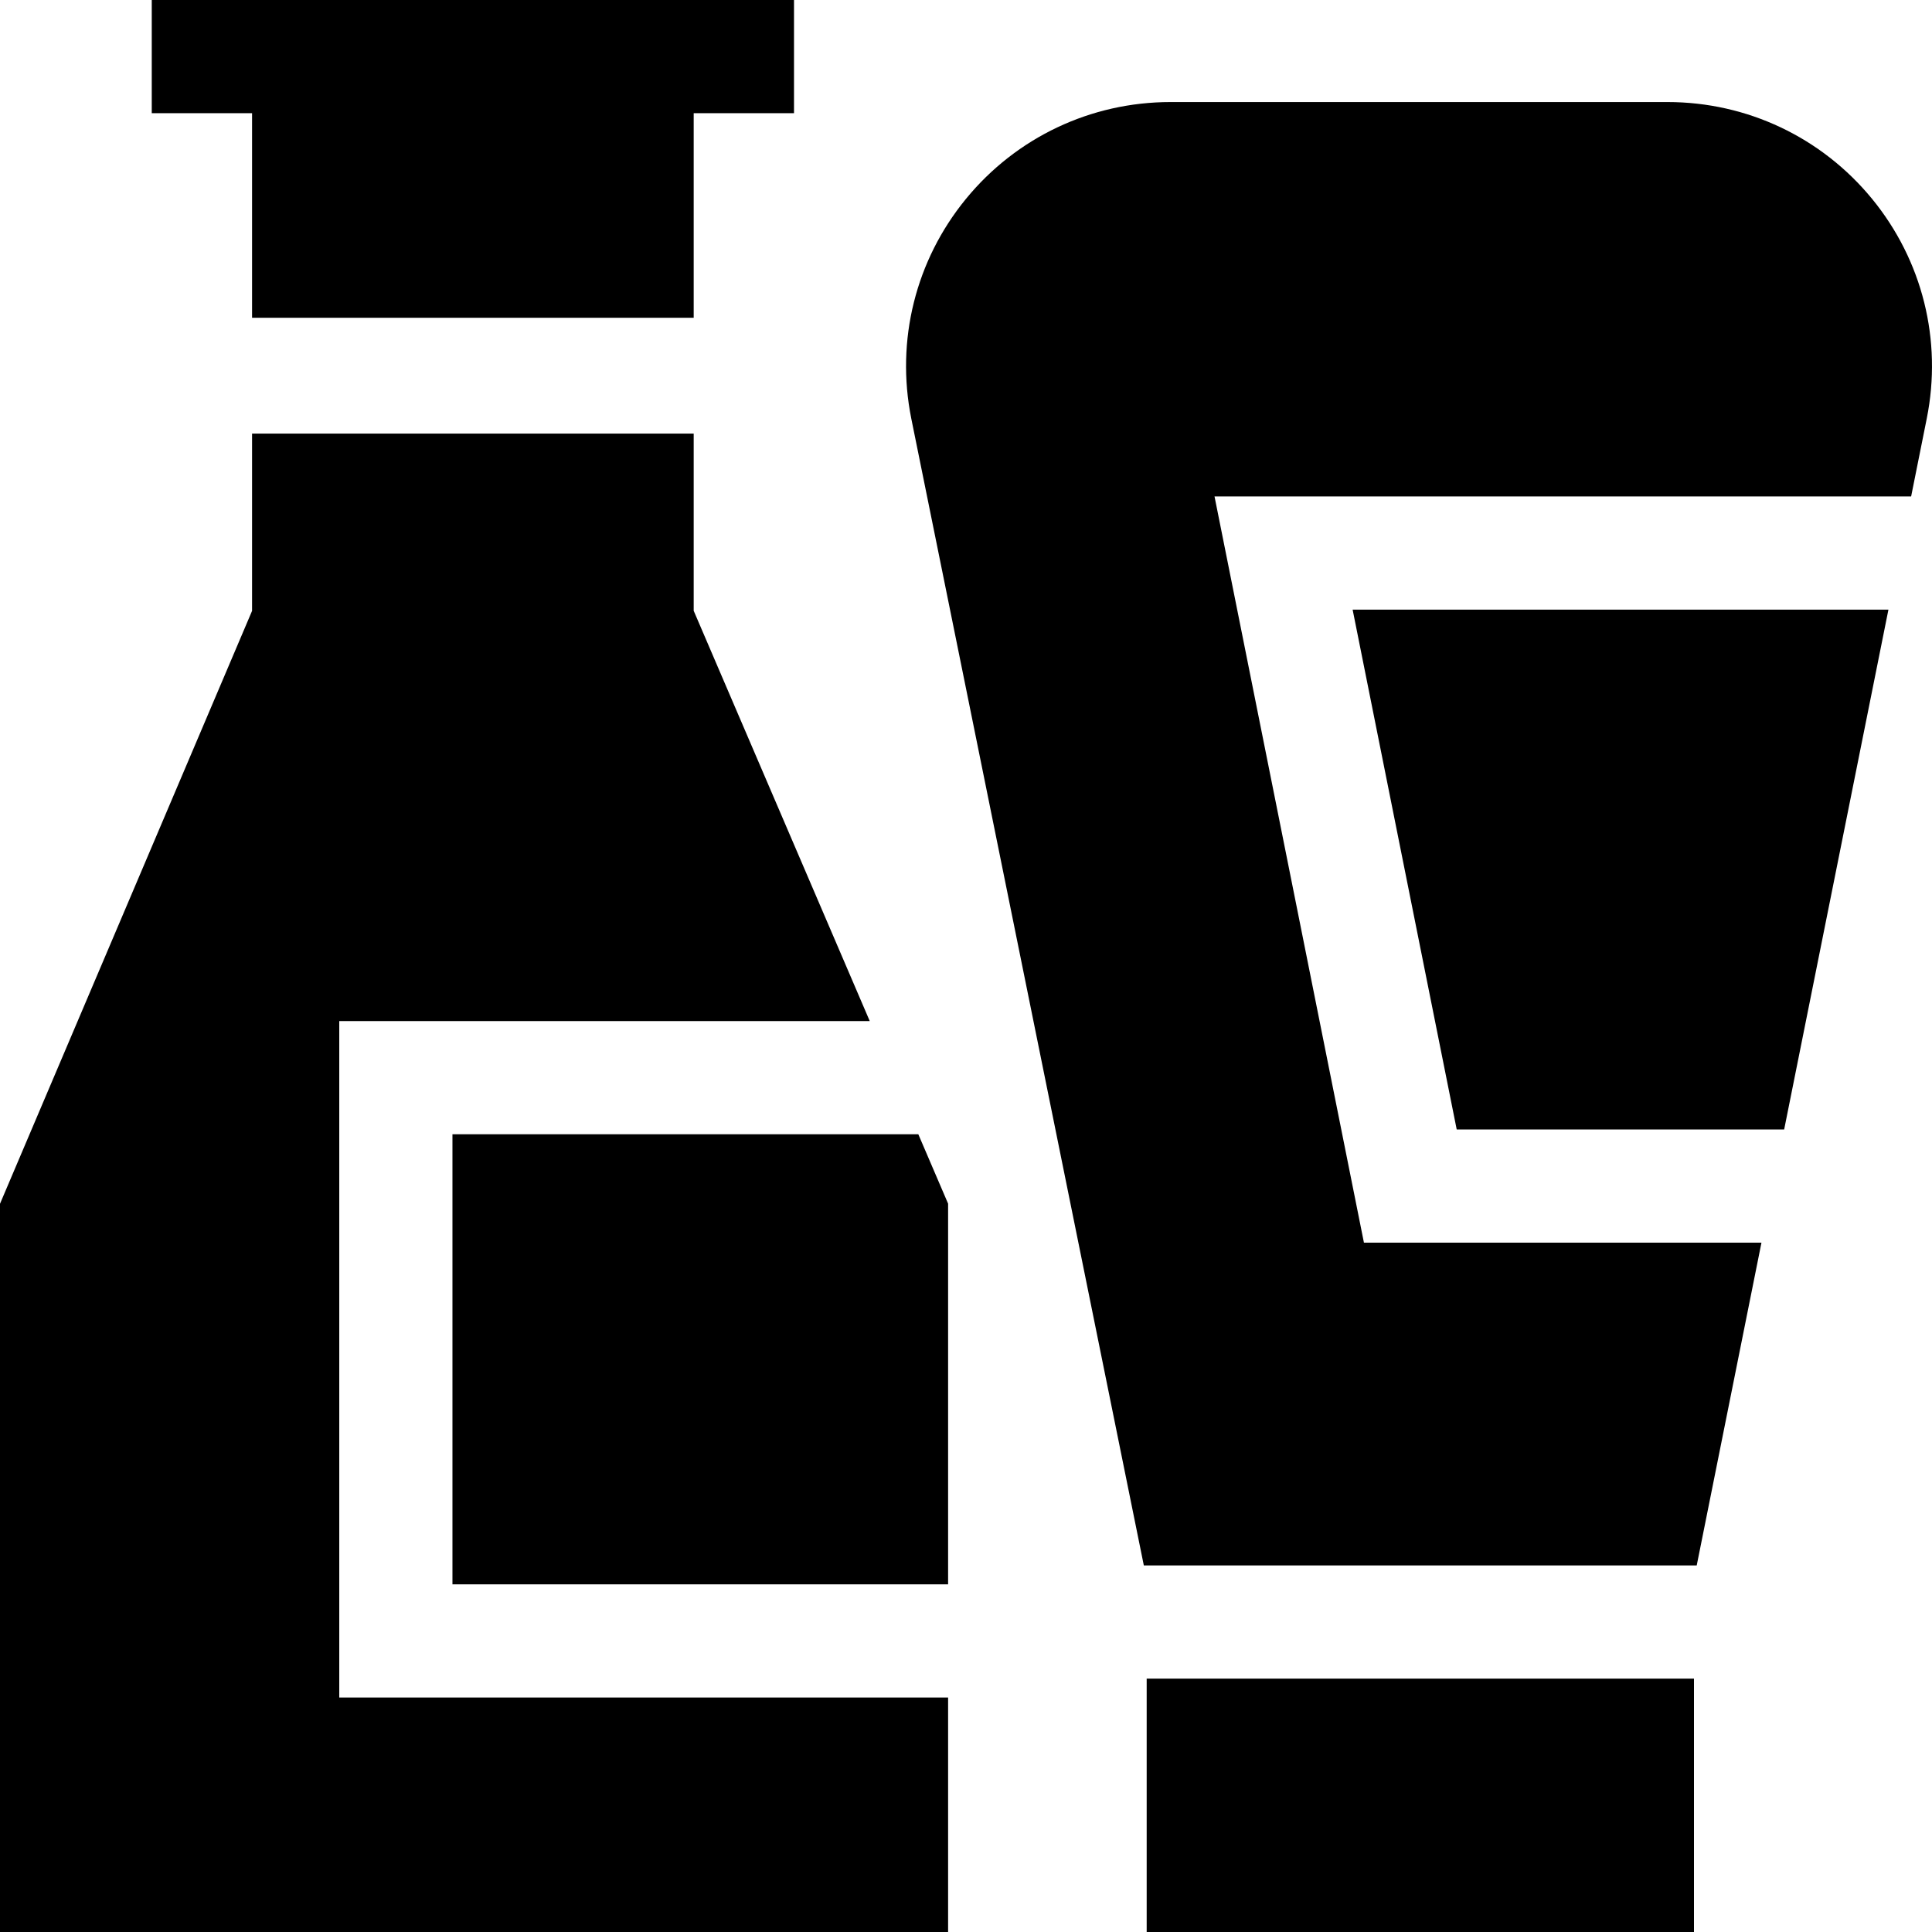
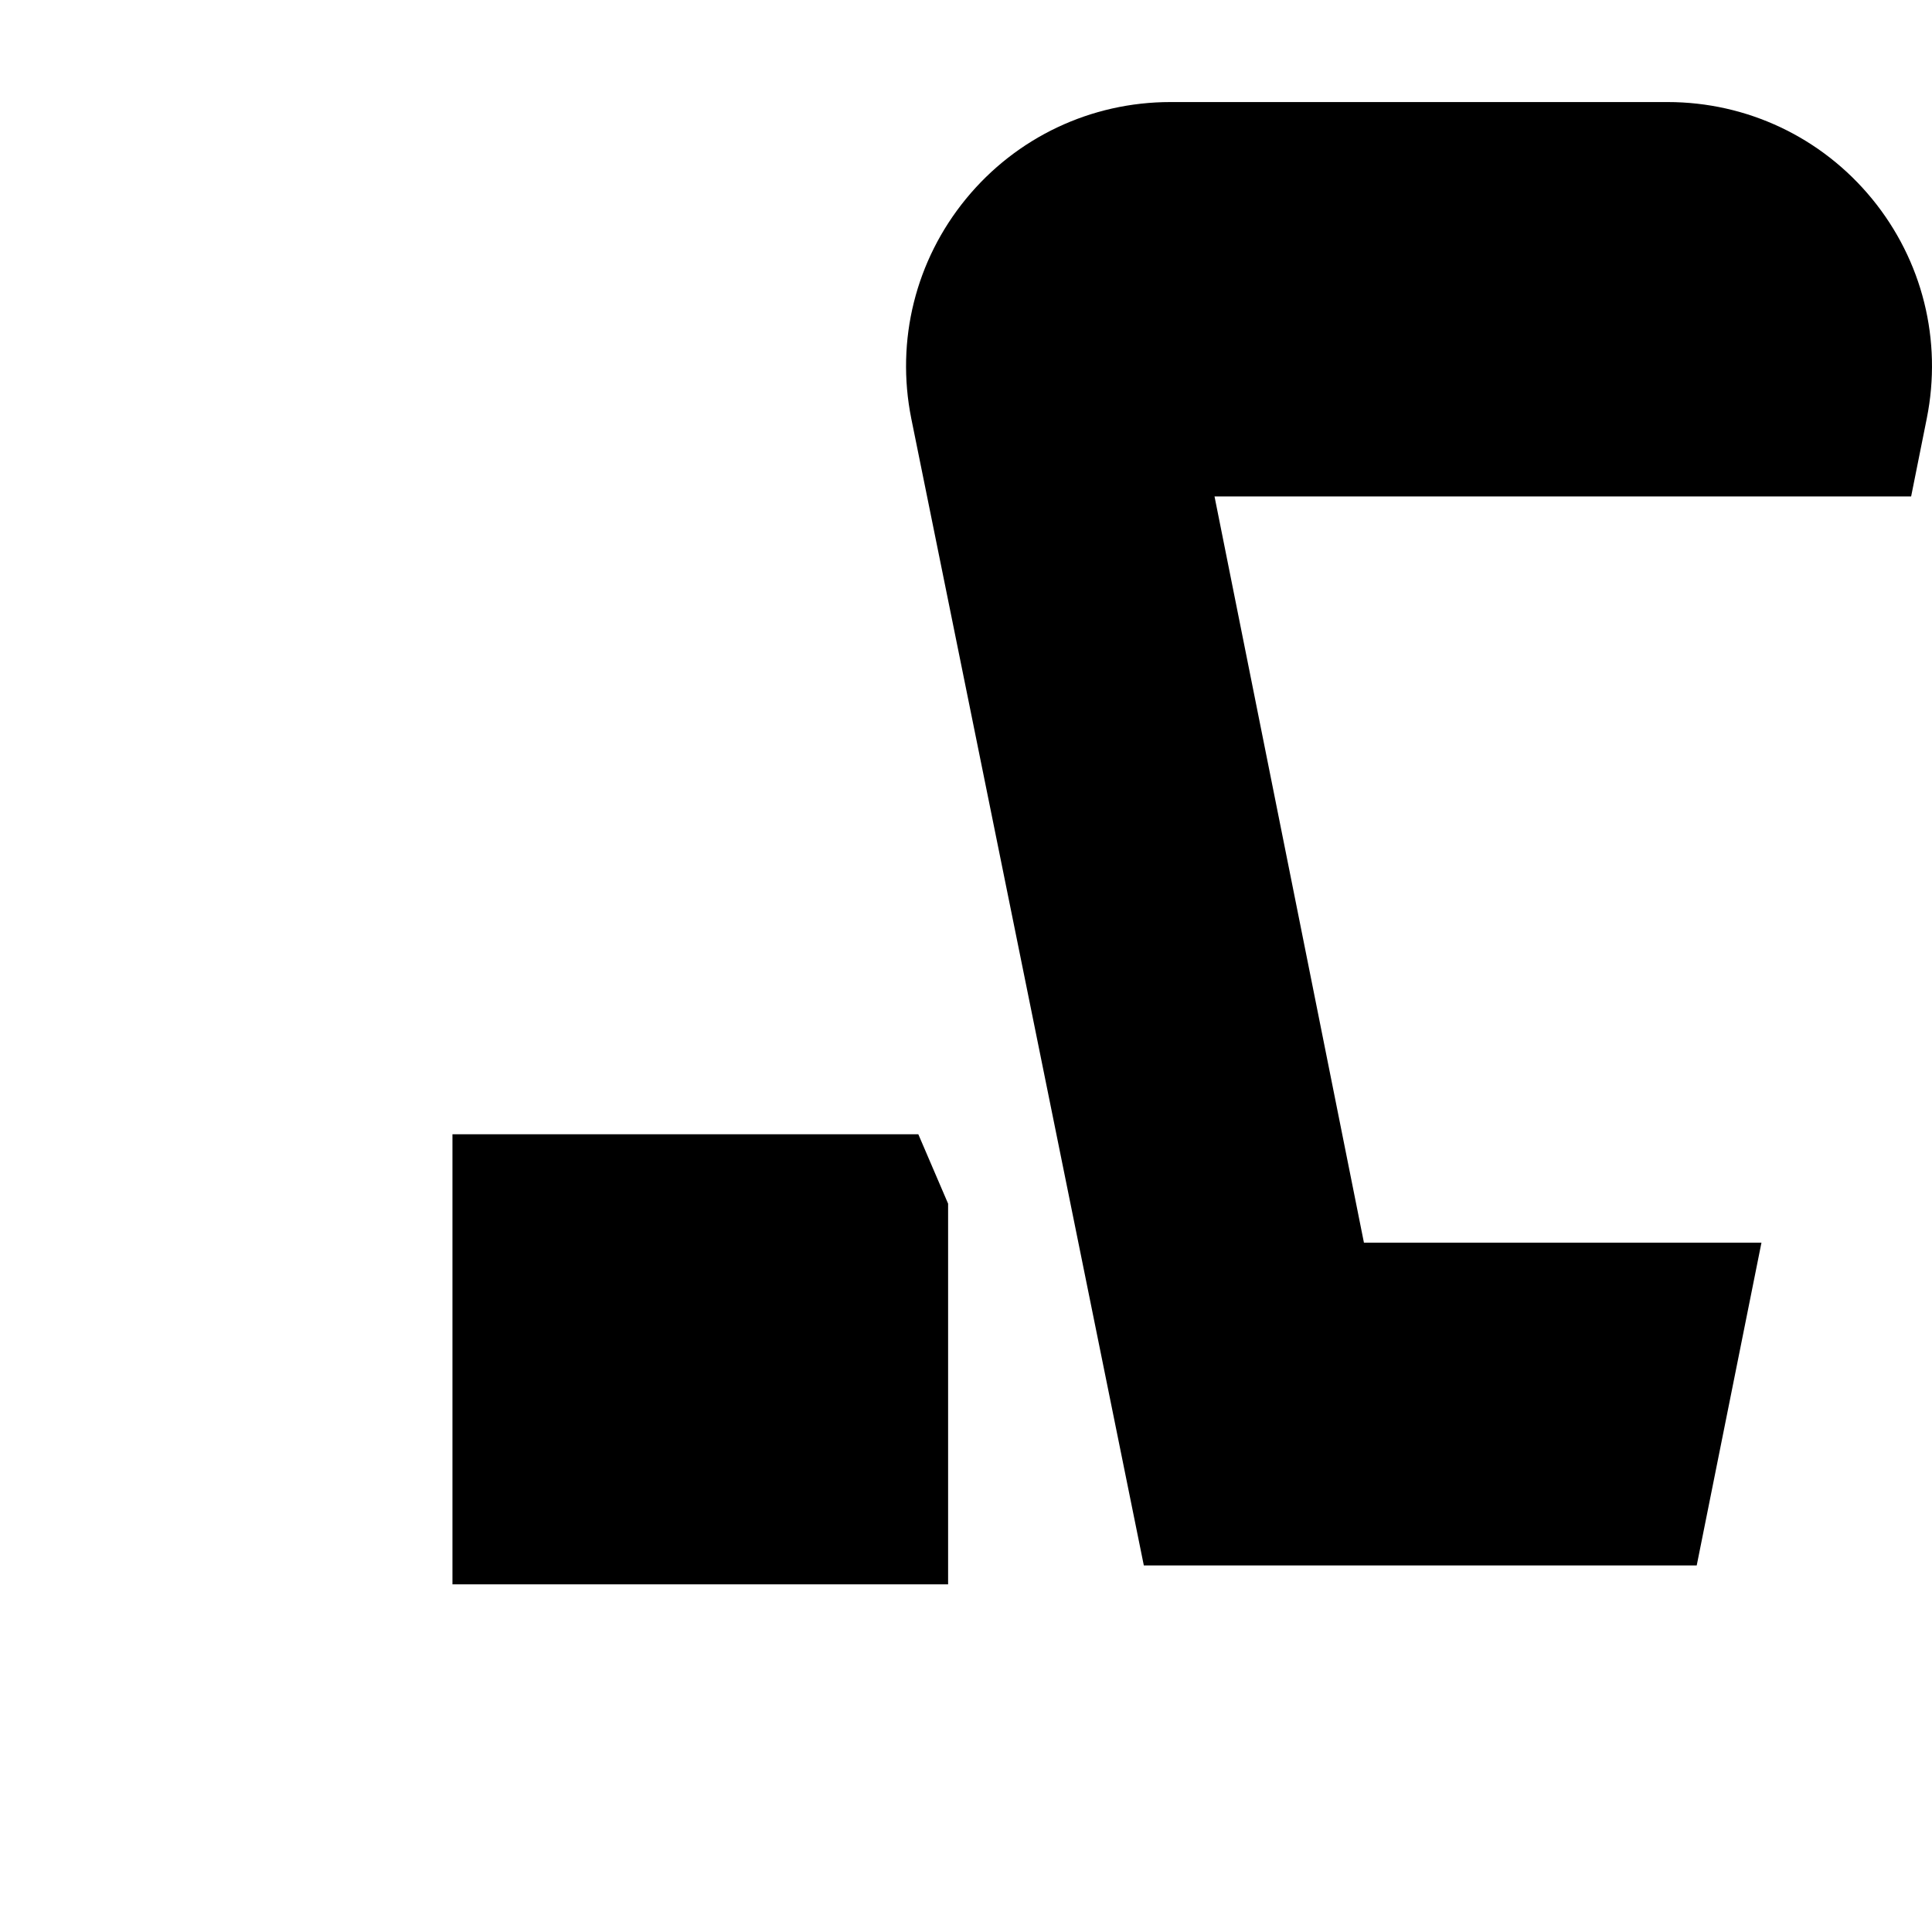
<svg xmlns="http://www.w3.org/2000/svg" id="Capa_1" enable-background="new 0 0 512 512" height="512" viewBox="0 0 512 512" width="512">
  <g>
-     <path d="m89.908 270.595h140.585l-46.657-108.737v-46.953h-117.036v46.98l-66.8 157.127v192.988h251.257v-62.137h-161.349z" />
-     <path d="m183.836 29.997h26.583v-29.997h-170.202v29.997h26.583v54.217h117.036z" />
    <path d="m119.905 419.866h131.352v-100.881l-7.892-18.392h-123.46z" />
    <path d="m321.861 131.563h184.609l4.148-20.682c4.145-20.668-1.14-41.874-14.499-58.179-13.36-16.305-33.112-25.657-54.191-25.657h-131.746c-21.075 0-40.824 9.349-54.184 25.648-13.36 16.3-18.65 37.5-14.505 58.202l61.632 303.957h146.525l17.154-85.527h-105.345z" />
-     <path d="m358.46 161.561 27.585 137.767h86.776l27.633-137.767z" />
-     <path d="m303.882 444.849h145.04v67.151h-145.04z" />
  </g>
</svg>